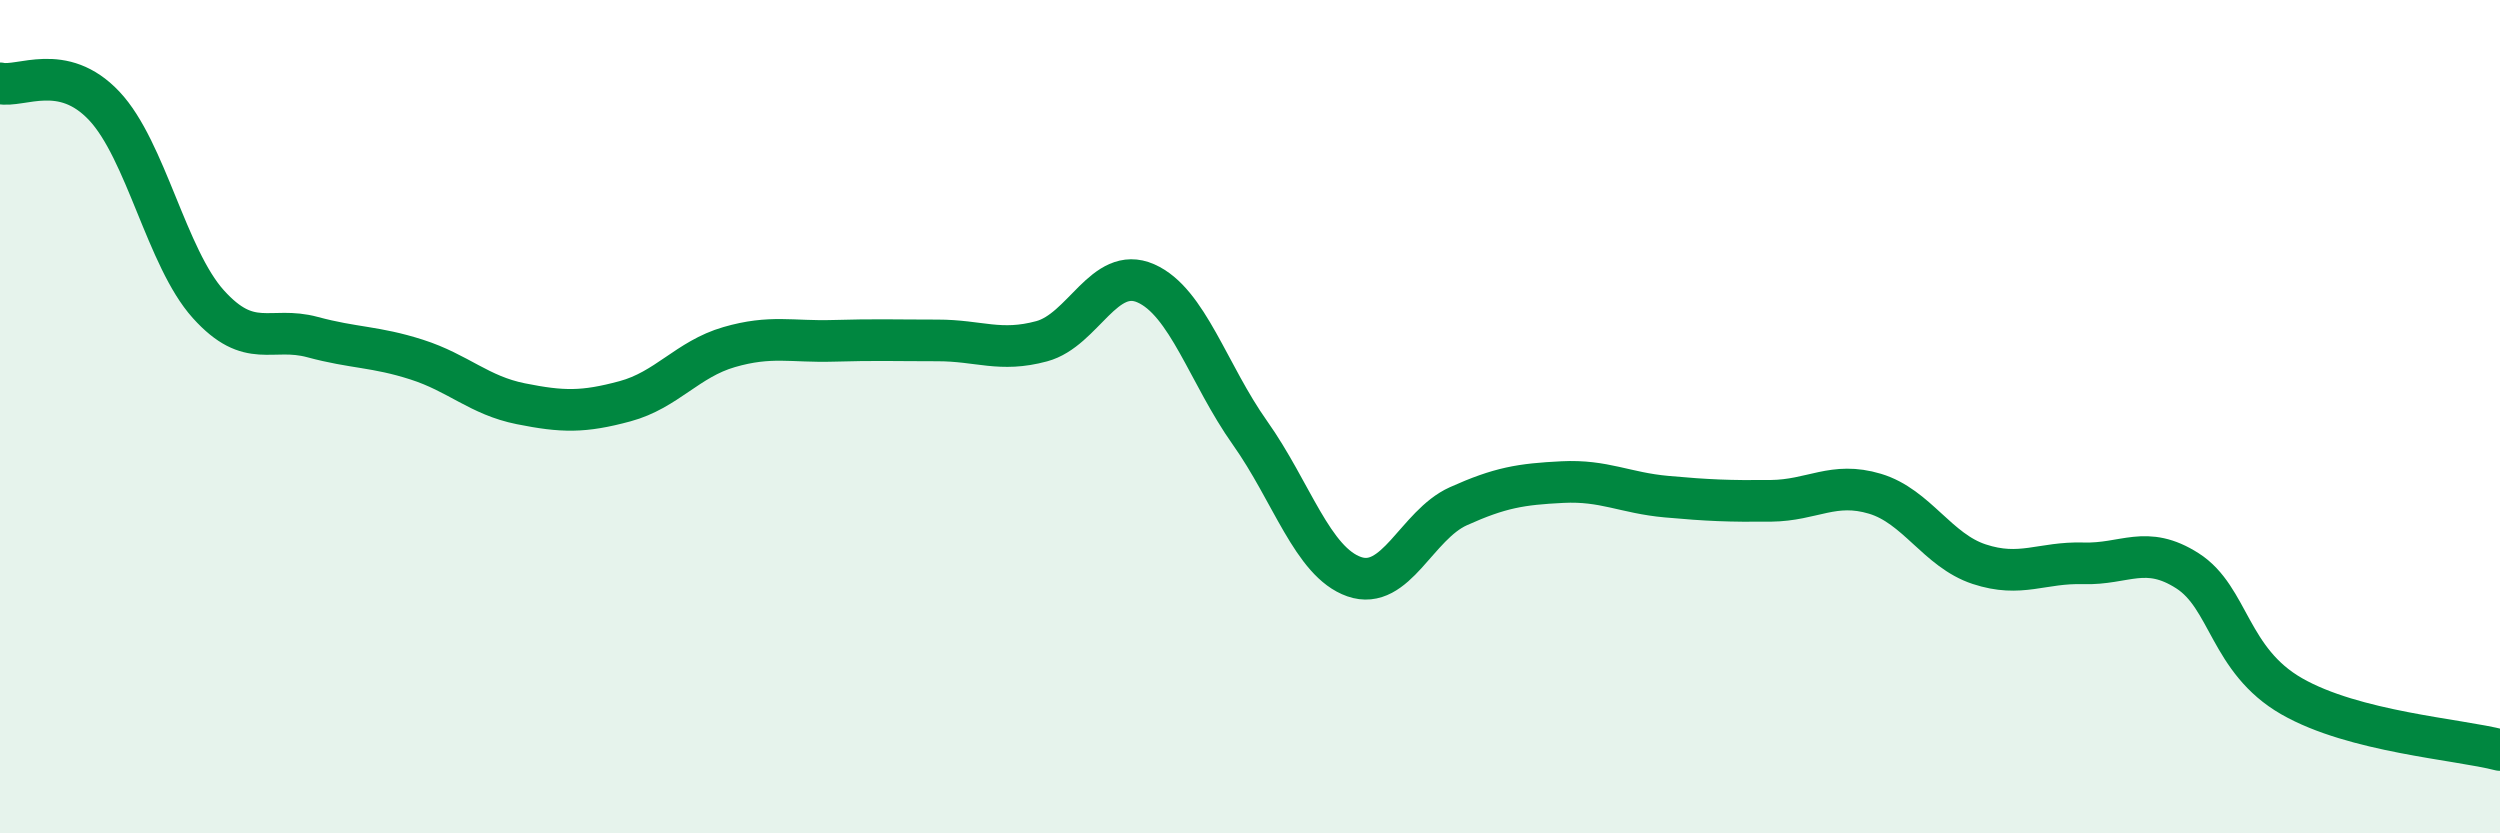
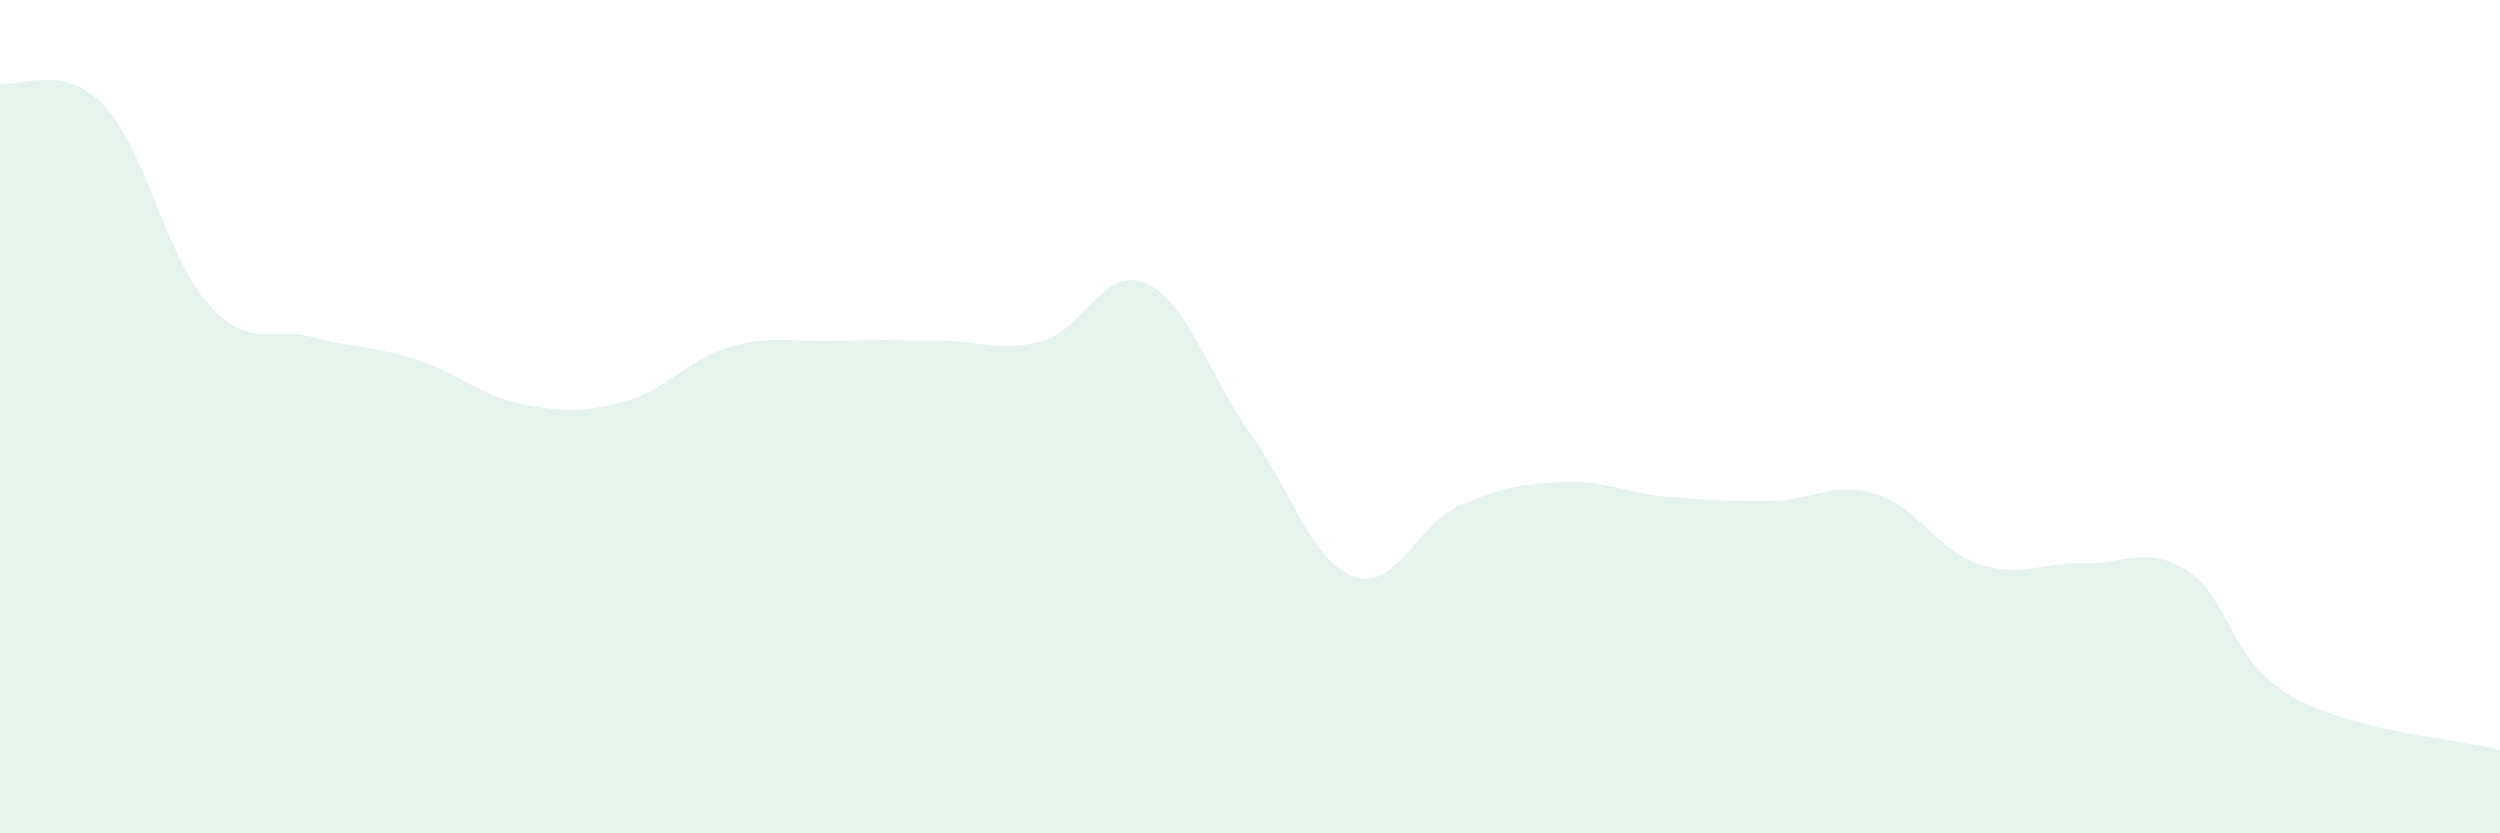
<svg xmlns="http://www.w3.org/2000/svg" width="60" height="20" viewBox="0 0 60 20">
  <path d="M 0,2 C 0.5,2.11 1.5,1.48 2.5,2.54 C 3.5,3.6 4,6.19 5,7.3 C 6,8.41 6.5,7.82 7.5,8.09 C 8.5,8.36 9,8.31 10,8.63 C 11,8.95 11.5,9.49 12.5,9.69 C 13.5,9.89 14,9.9 15,9.63 C 16,9.36 16.5,8.62 17.5,8.33 C 18.5,8.04 19,8.21 20,8.18 C 21,8.15 21.5,8.17 22.5,8.17 C 23.5,8.17 24,8.46 25,8.19 C 26,7.92 26.5,6.36 27.5,6.8 C 28.5,7.24 29,8.98 30,10.39 C 31,11.8 31.5,13.49 32.5,13.84 C 33.5,14.19 34,12.6 35,12.15 C 36,11.7 36.5,11.62 37.5,11.57 C 38.5,11.52 39,11.83 40,11.92 C 41,12.01 41.5,12.03 42.5,12.02 C 43.5,12.01 44,11.55 45,11.85 C 46,12.15 46.5,13.21 47.5,13.54 C 48.5,13.87 49,13.49 50,13.52 C 51,13.55 51.5,13.06 52.5,13.7 C 53.5,14.34 53.5,15.85 55,16.71 C 56.5,17.57 59,17.74 60,18L60 20L0 20Z" fill="#008740" opacity="0.1" stroke-linecap="round" stroke-linejoin="round" />
-   <path d="M 0,2 C 0.5,2.11 1.5,1.48 2.5,2.54 C 3.5,3.6 4,6.19 5,7.3 C 6,8.41 6.5,7.82 7.5,8.09 C 8.5,8.36 9,8.31 10,8.63 C 11,8.95 11.5,9.49 12.5,9.69 C 13.5,9.89 14,9.9 15,9.63 C 16,9.36 16.5,8.62 17.5,8.33 C 18.5,8.04 19,8.21 20,8.18 C 21,8.15 21.5,8.17 22.5,8.17 C 23.5,8.17 24,8.46 25,8.19 C 26,7.92 26.5,6.36 27.5,6.8 C 28.5,7.24 29,8.98 30,10.39 C 31,11.8 31.5,13.49 32.5,13.84 C 33.5,14.19 34,12.6 35,12.15 C 36,11.7 36.5,11.62 37.5,11.57 C 38.5,11.52 39,11.83 40,11.92 C 41,12.01 41.5,12.03 42.5,12.02 C 43.5,12.01 44,11.55 45,11.85 C 46,12.15 46.5,13.21 47.5,13.54 C 48.5,13.87 49,13.49 50,13.52 C 51,13.55 51.5,13.06 52.5,13.7 C 53.5,14.34 53.5,15.85 55,16.71 C 56.5,17.57 59,17.74 60,18" stroke="#008740" stroke-width="1" fill="none" stroke-linecap="round" stroke-linejoin="round" />
</svg>